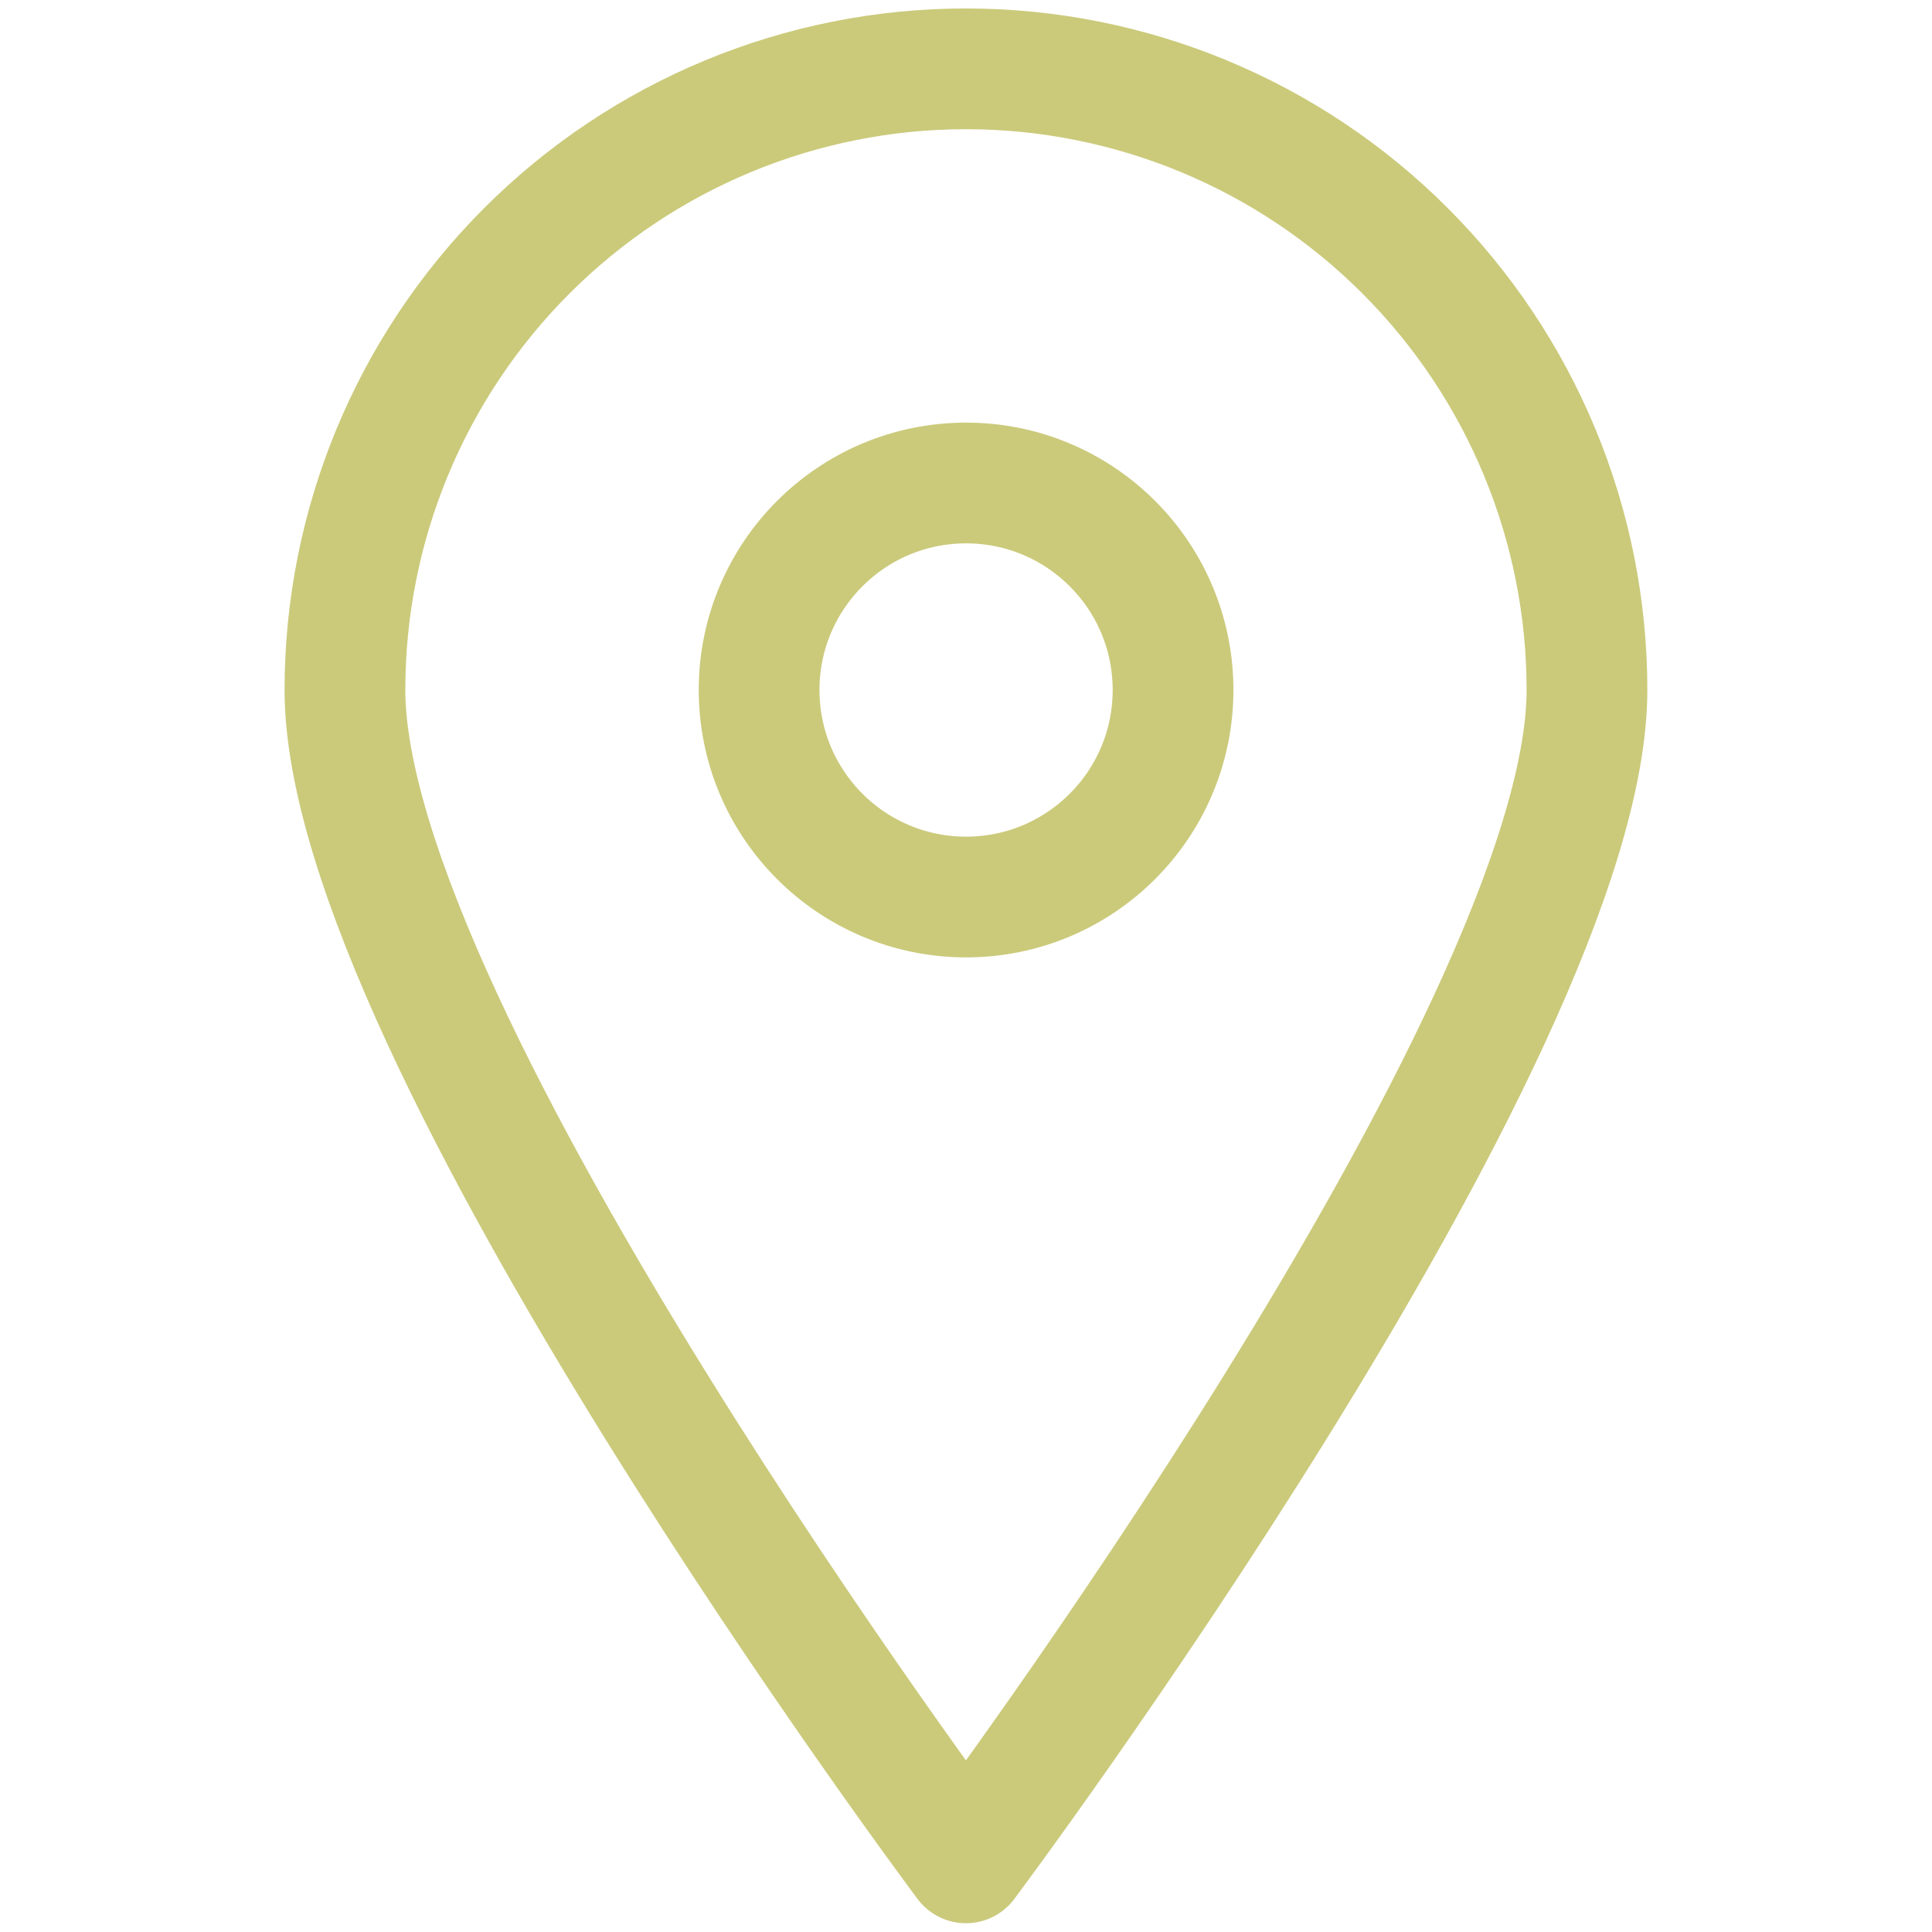
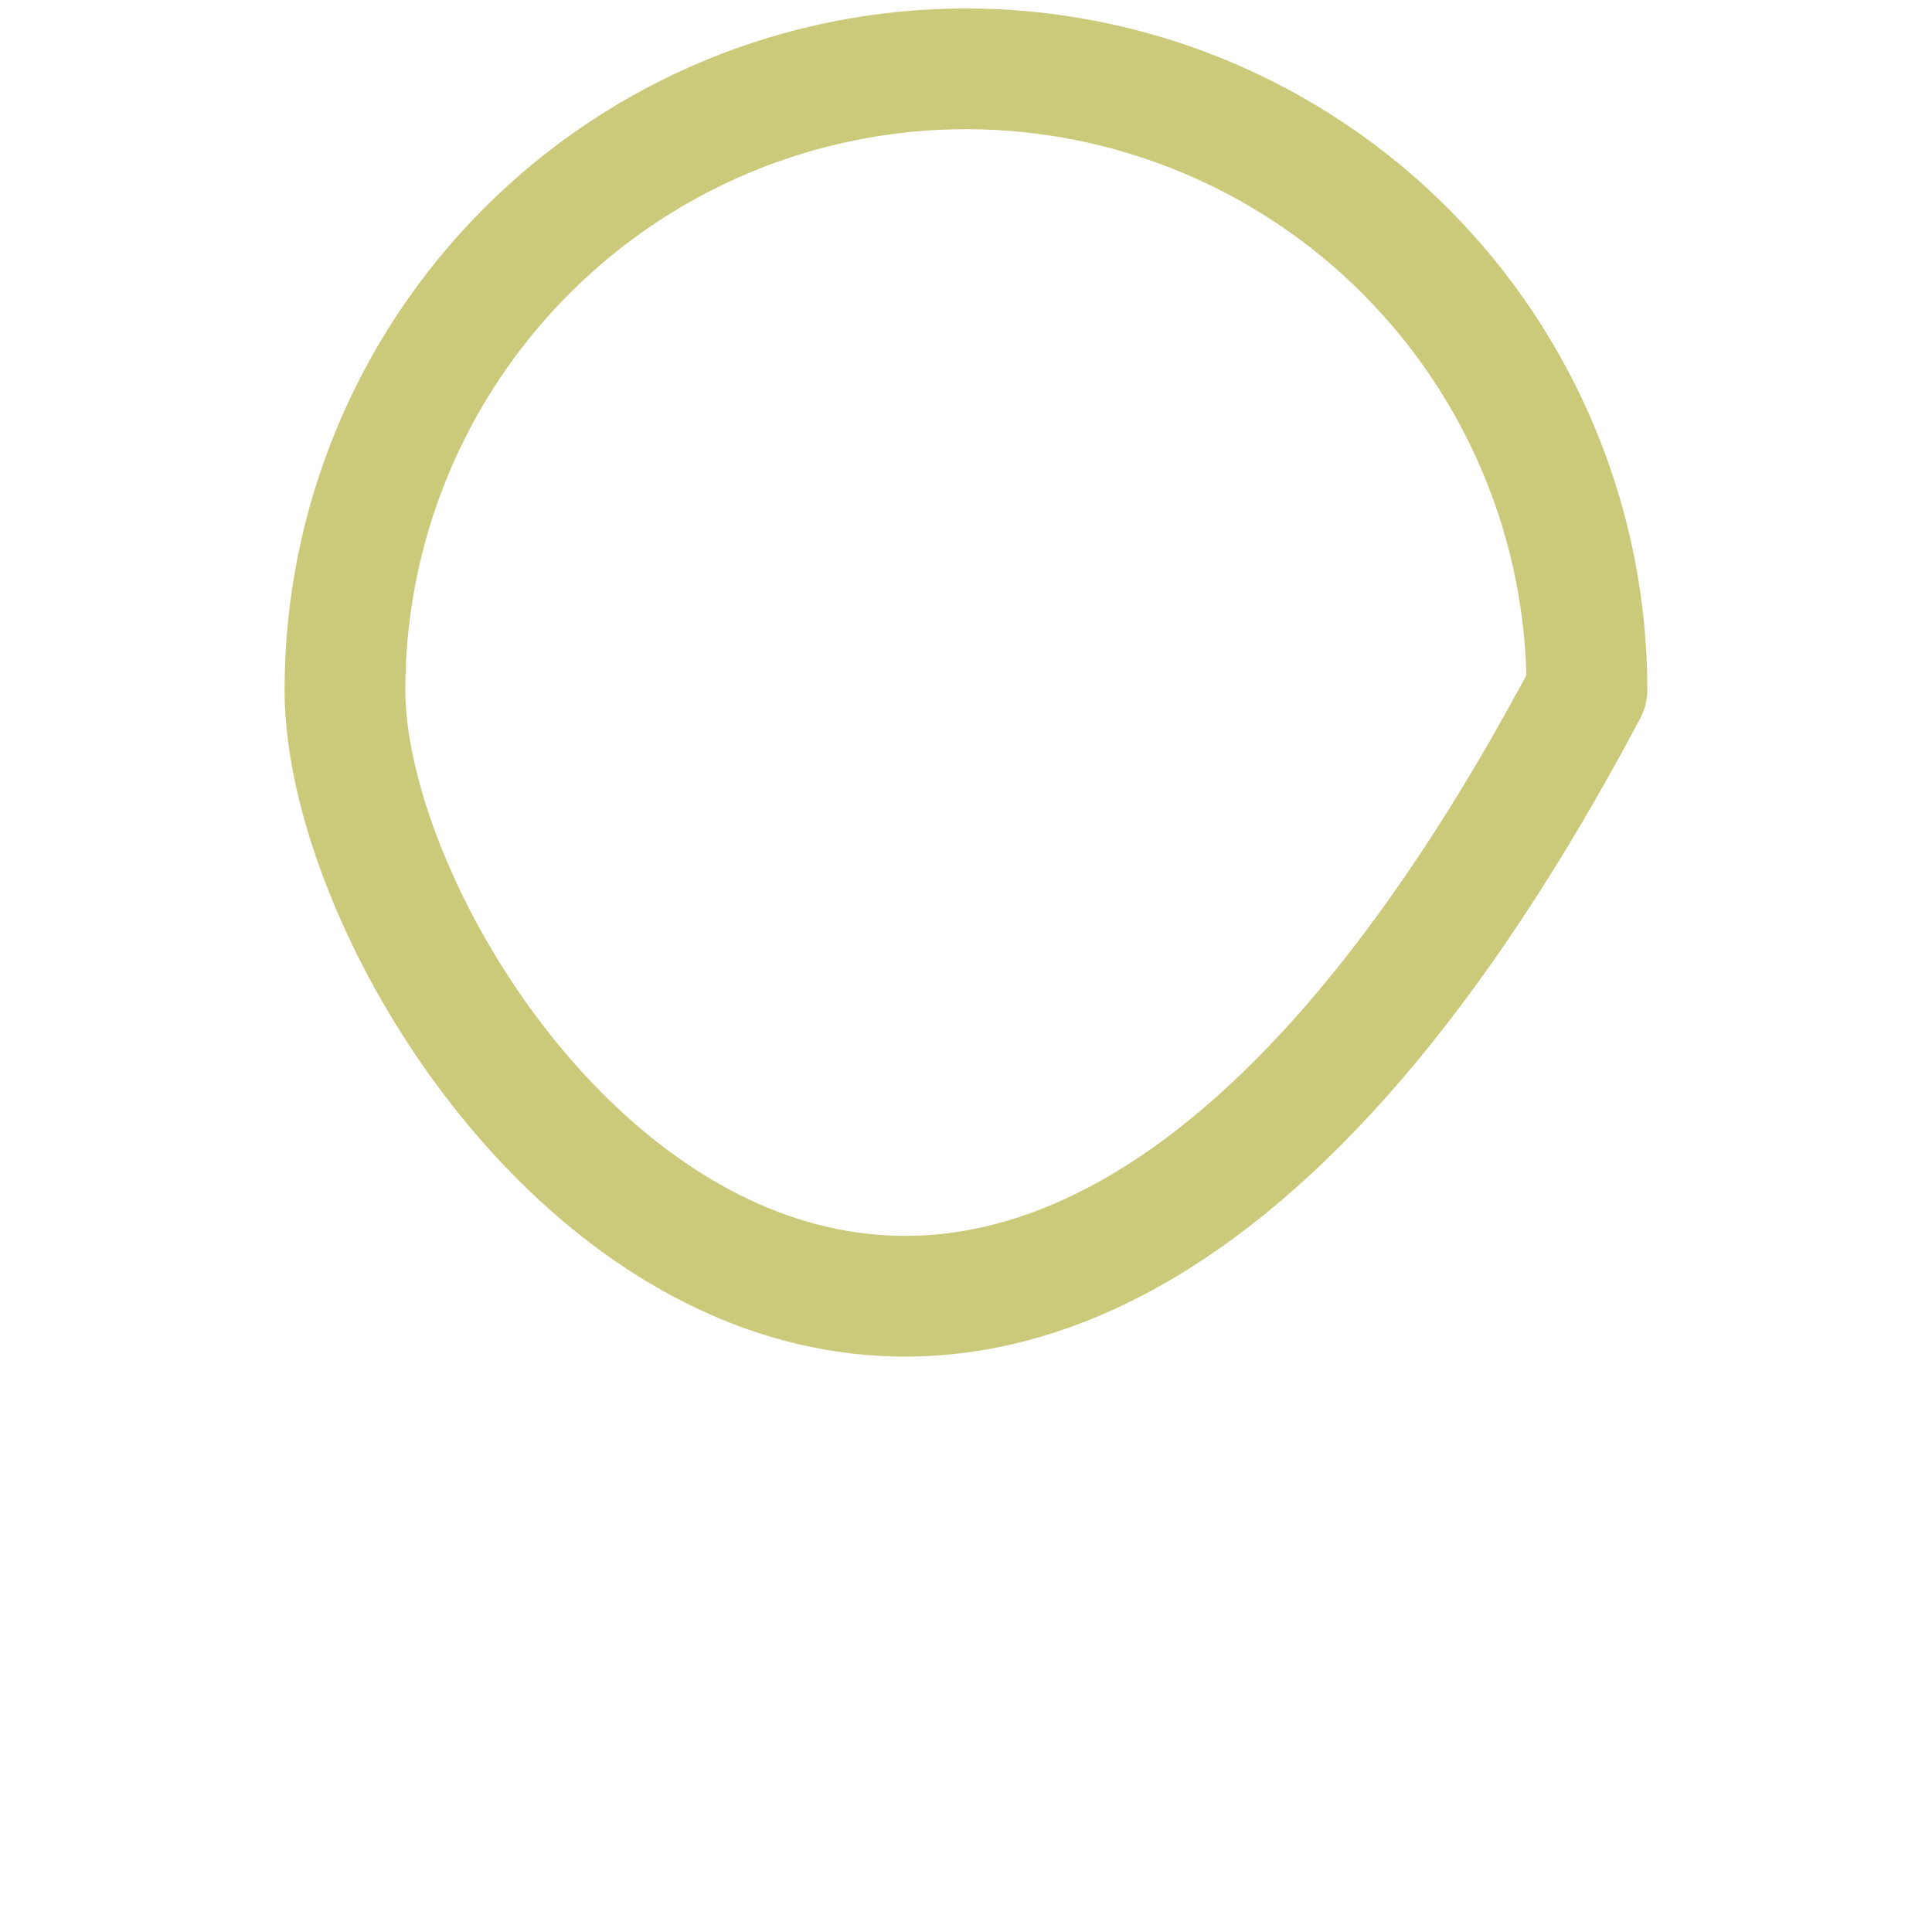
<svg xmlns="http://www.w3.org/2000/svg" width="24" height="24" viewBox="0 0 24 24" fill="none">
-   <path d="M19.714 8.57C19.714 12.838 11.999 23.141 11.999 23.141C11.999 23.141 4.285 12.838 4.285 8.57C4.285 6.524 5.098 4.562 6.545 3.115C7.991 1.668 9.953 0.855 11.999 0.855C14.045 0.855 16.008 1.668 17.454 3.115C18.901 4.562 19.714 6.524 19.714 8.57V8.57Z" stroke="#CBCA7B" stroke-width="1.5" stroke-linecap="round" stroke-linejoin="round" />
-   <path d="M12.001 11.143C13.421 11.143 14.572 9.992 14.572 8.571C14.572 7.151 13.421 6 12.001 6C10.581 6 9.43 7.151 9.43 8.571C9.43 9.992 10.581 11.143 12.001 11.143Z" stroke="#CBCA7B" stroke-width="1.5" stroke-linecap="round" stroke-linejoin="round" />
+   <path d="M19.714 8.57C11.999 23.141 4.285 12.838 4.285 8.57C4.285 6.524 5.098 4.562 6.545 3.115C7.991 1.668 9.953 0.855 11.999 0.855C14.045 0.855 16.008 1.668 17.454 3.115C18.901 4.562 19.714 6.524 19.714 8.57V8.57Z" stroke="#CBCA7B" stroke-width="1.5" stroke-linecap="round" stroke-linejoin="round" />
</svg>